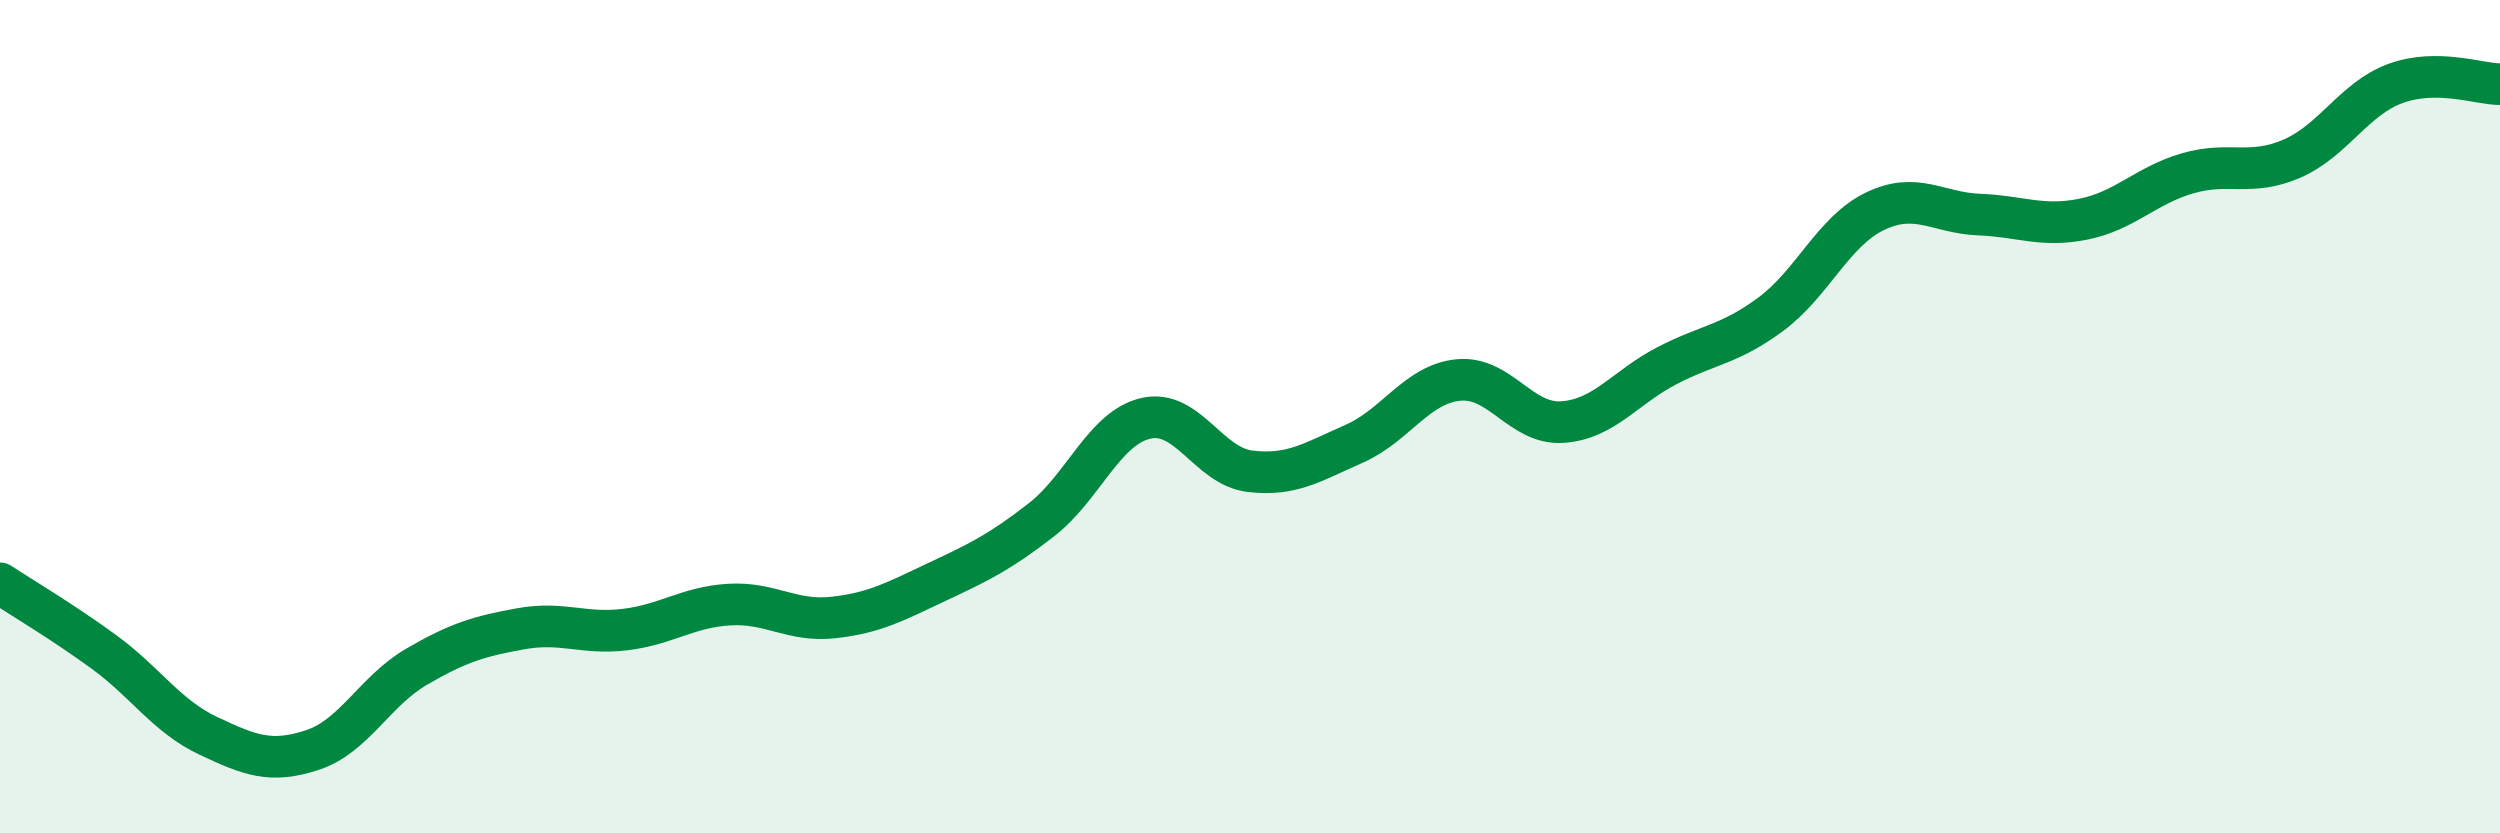
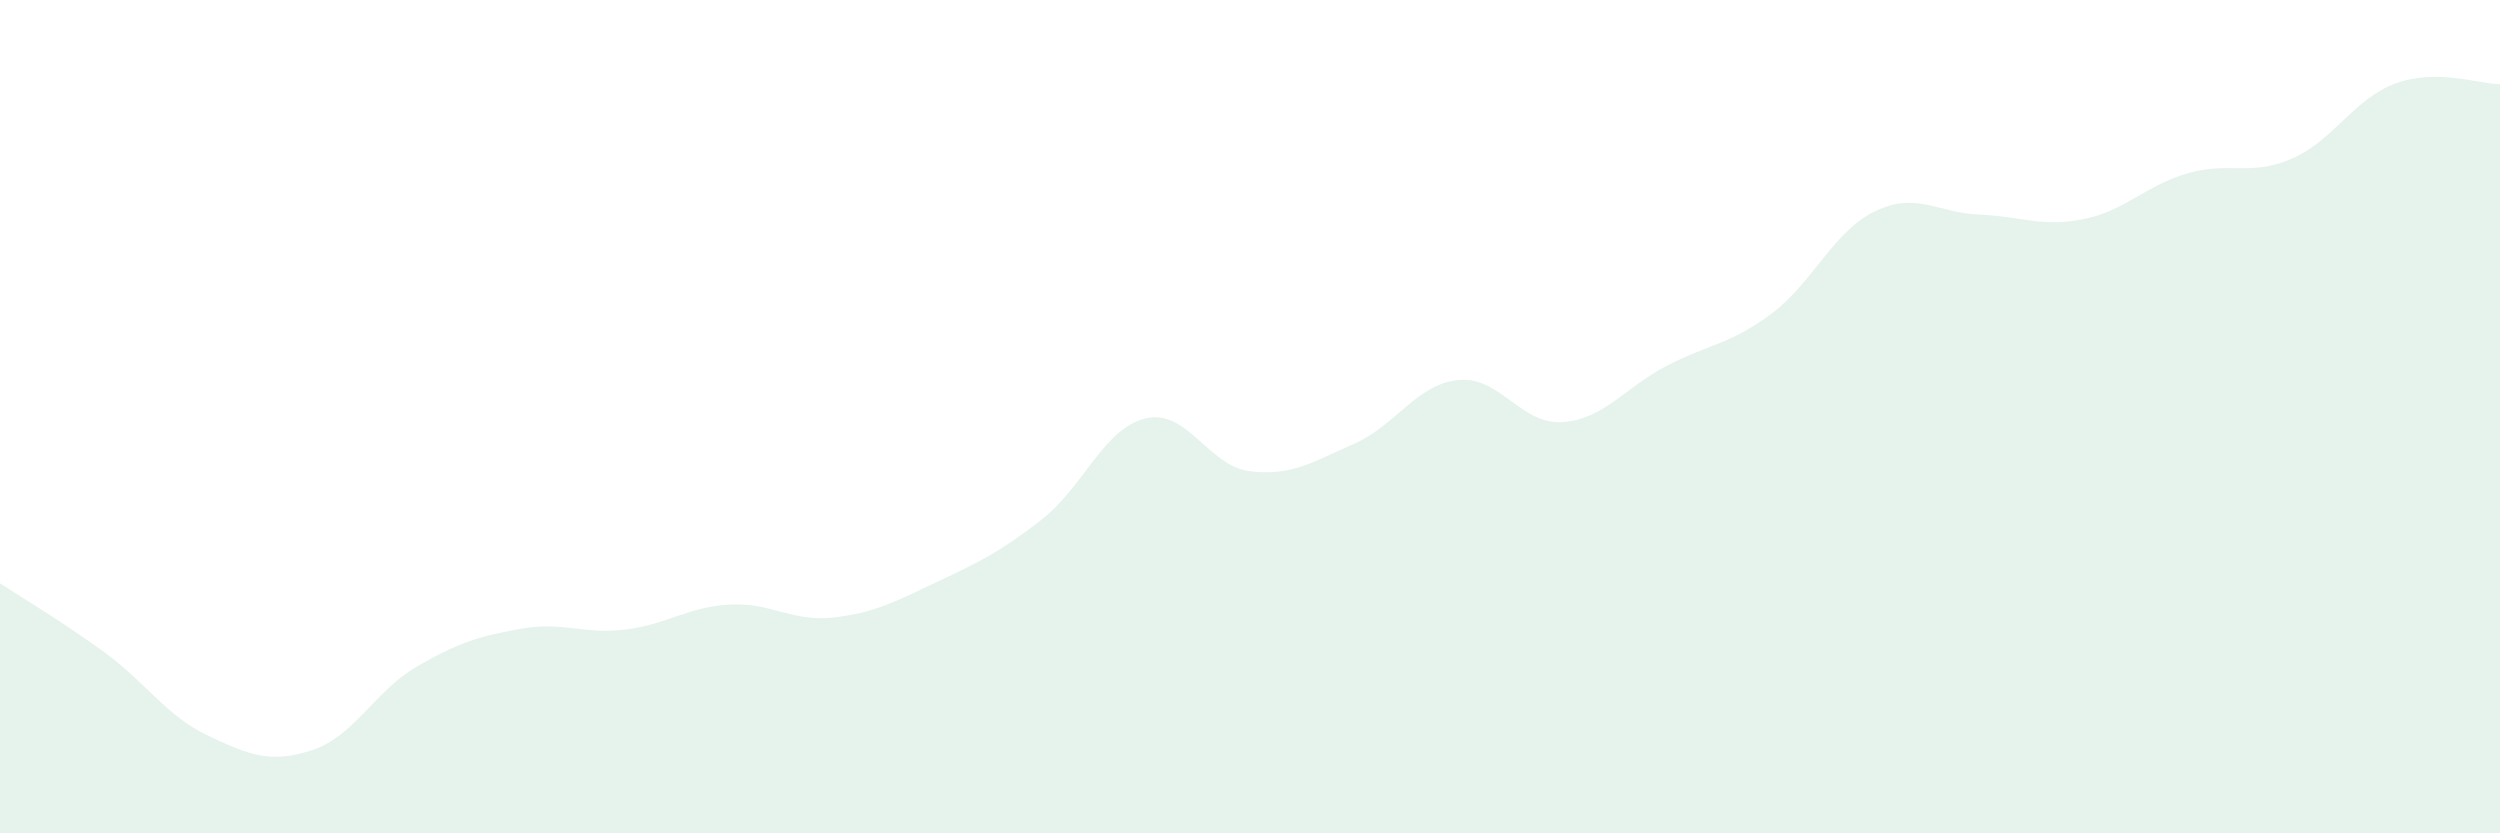
<svg xmlns="http://www.w3.org/2000/svg" width="60" height="20" viewBox="0 0 60 20">
  <path d="M 0,14 C 0.5,14.33 1.5,14.92 2.5,15.65 C 3.5,16.38 4,17.19 5,17.66 C 6,18.13 6.5,18.33 7.5,18 C 8.5,17.67 9,16.58 10,16 C 11,15.42 11.5,15.27 12.5,15.09 C 13.5,14.91 14,15.23 15,15.11 C 16,14.99 16.5,14.57 17.5,14.51 C 18.5,14.45 19,14.93 20,14.82 C 21,14.71 21.5,14.43 22.5,13.96 C 23.5,13.49 24,13.25 25,12.47 C 26,11.69 26.5,10.27 27.5,10.04 C 28.5,9.81 29,11.19 30,11.31 C 31,11.43 31.5,11.09 32.5,10.65 C 33.5,10.21 34,9.22 35,9.12 C 36,9.02 36.5,10.2 37.5,10.13 C 38.5,10.06 39,9.3 40,8.78 C 41,8.26 41.5,8.28 42.5,7.54 C 43.5,6.8 44,5.55 45,5.07 C 46,4.59 46.5,5.11 47.5,5.15 C 48.5,5.19 49,5.46 50,5.26 C 51,5.06 51.5,4.45 52.5,4.16 C 53.5,3.87 54,4.24 55,3.81 C 56,3.38 56.5,2.36 57.5,2 C 58.5,1.64 59.5,2.02 60,2.02L60 20L0 20Z" fill="#008740" opacity="0.1" stroke-linecap="round" stroke-linejoin="round" />
-   <path d="M 0,14 C 0.5,14.33 1.5,14.92 2.5,15.65 C 3.5,16.38 4,17.19 5,17.66 C 6,18.13 6.5,18.33 7.5,18 C 8.5,17.67 9,16.58 10,16 C 11,15.42 11.5,15.27 12.5,15.09 C 13.5,14.91 14,15.23 15,15.11 C 16,14.99 16.5,14.57 17.5,14.51 C 18.5,14.45 19,14.93 20,14.82 C 21,14.71 21.5,14.43 22.5,13.96 C 23.5,13.49 24,13.25 25,12.47 C 26,11.69 26.5,10.27 27.5,10.04 C 28.5,9.81 29,11.19 30,11.31 C 31,11.43 31.5,11.09 32.5,10.65 C 33.5,10.21 34,9.22 35,9.12 C 36,9.02 36.5,10.2 37.5,10.13 C 38.5,10.06 39,9.3 40,8.78 C 41,8.26 41.5,8.28 42.5,7.54 C 43.5,6.8 44,5.55 45,5.07 C 46,4.59 46.5,5.11 47.5,5.15 C 48.5,5.19 49,5.46 50,5.26 C 51,5.06 51.5,4.45 52.5,4.16 C 53.5,3.87 54,4.24 55,3.81 C 56,3.38 56.5,2.36 57.5,2 C 58.5,1.64 59.5,2.02 60,2.02" stroke="#008740" stroke-width="1" fill="none" stroke-linecap="round" stroke-linejoin="round" />
</svg>